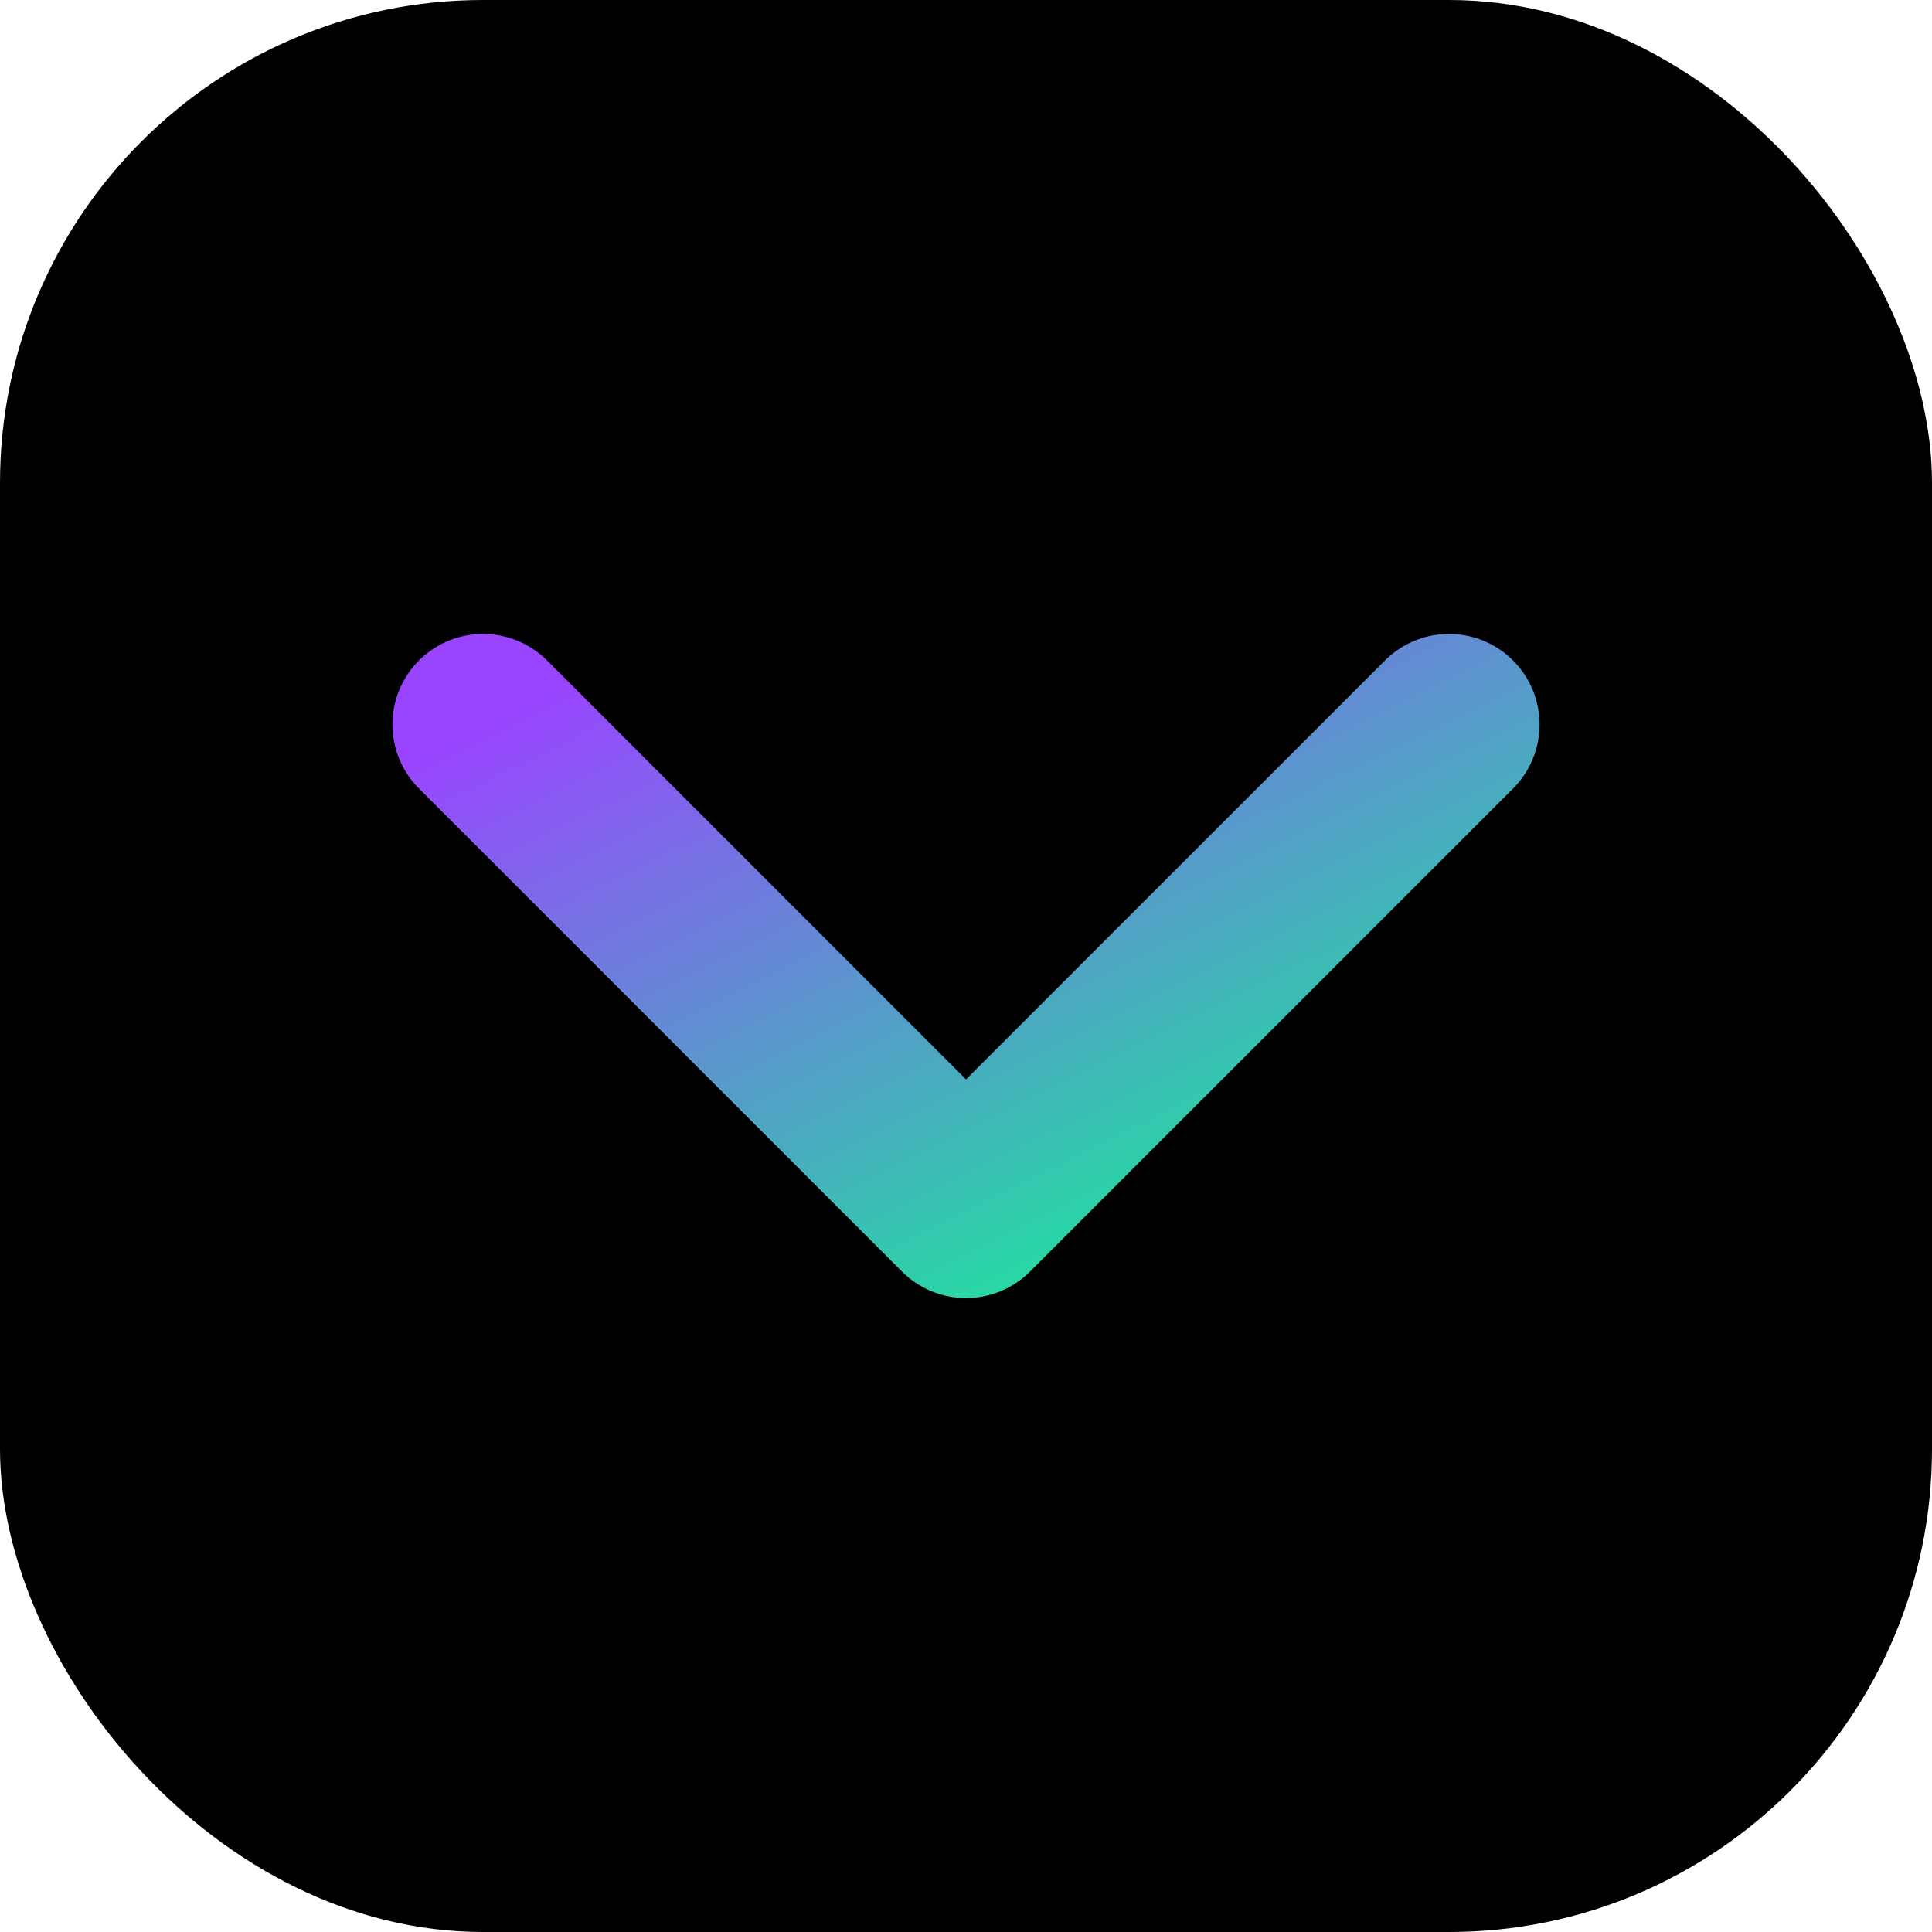
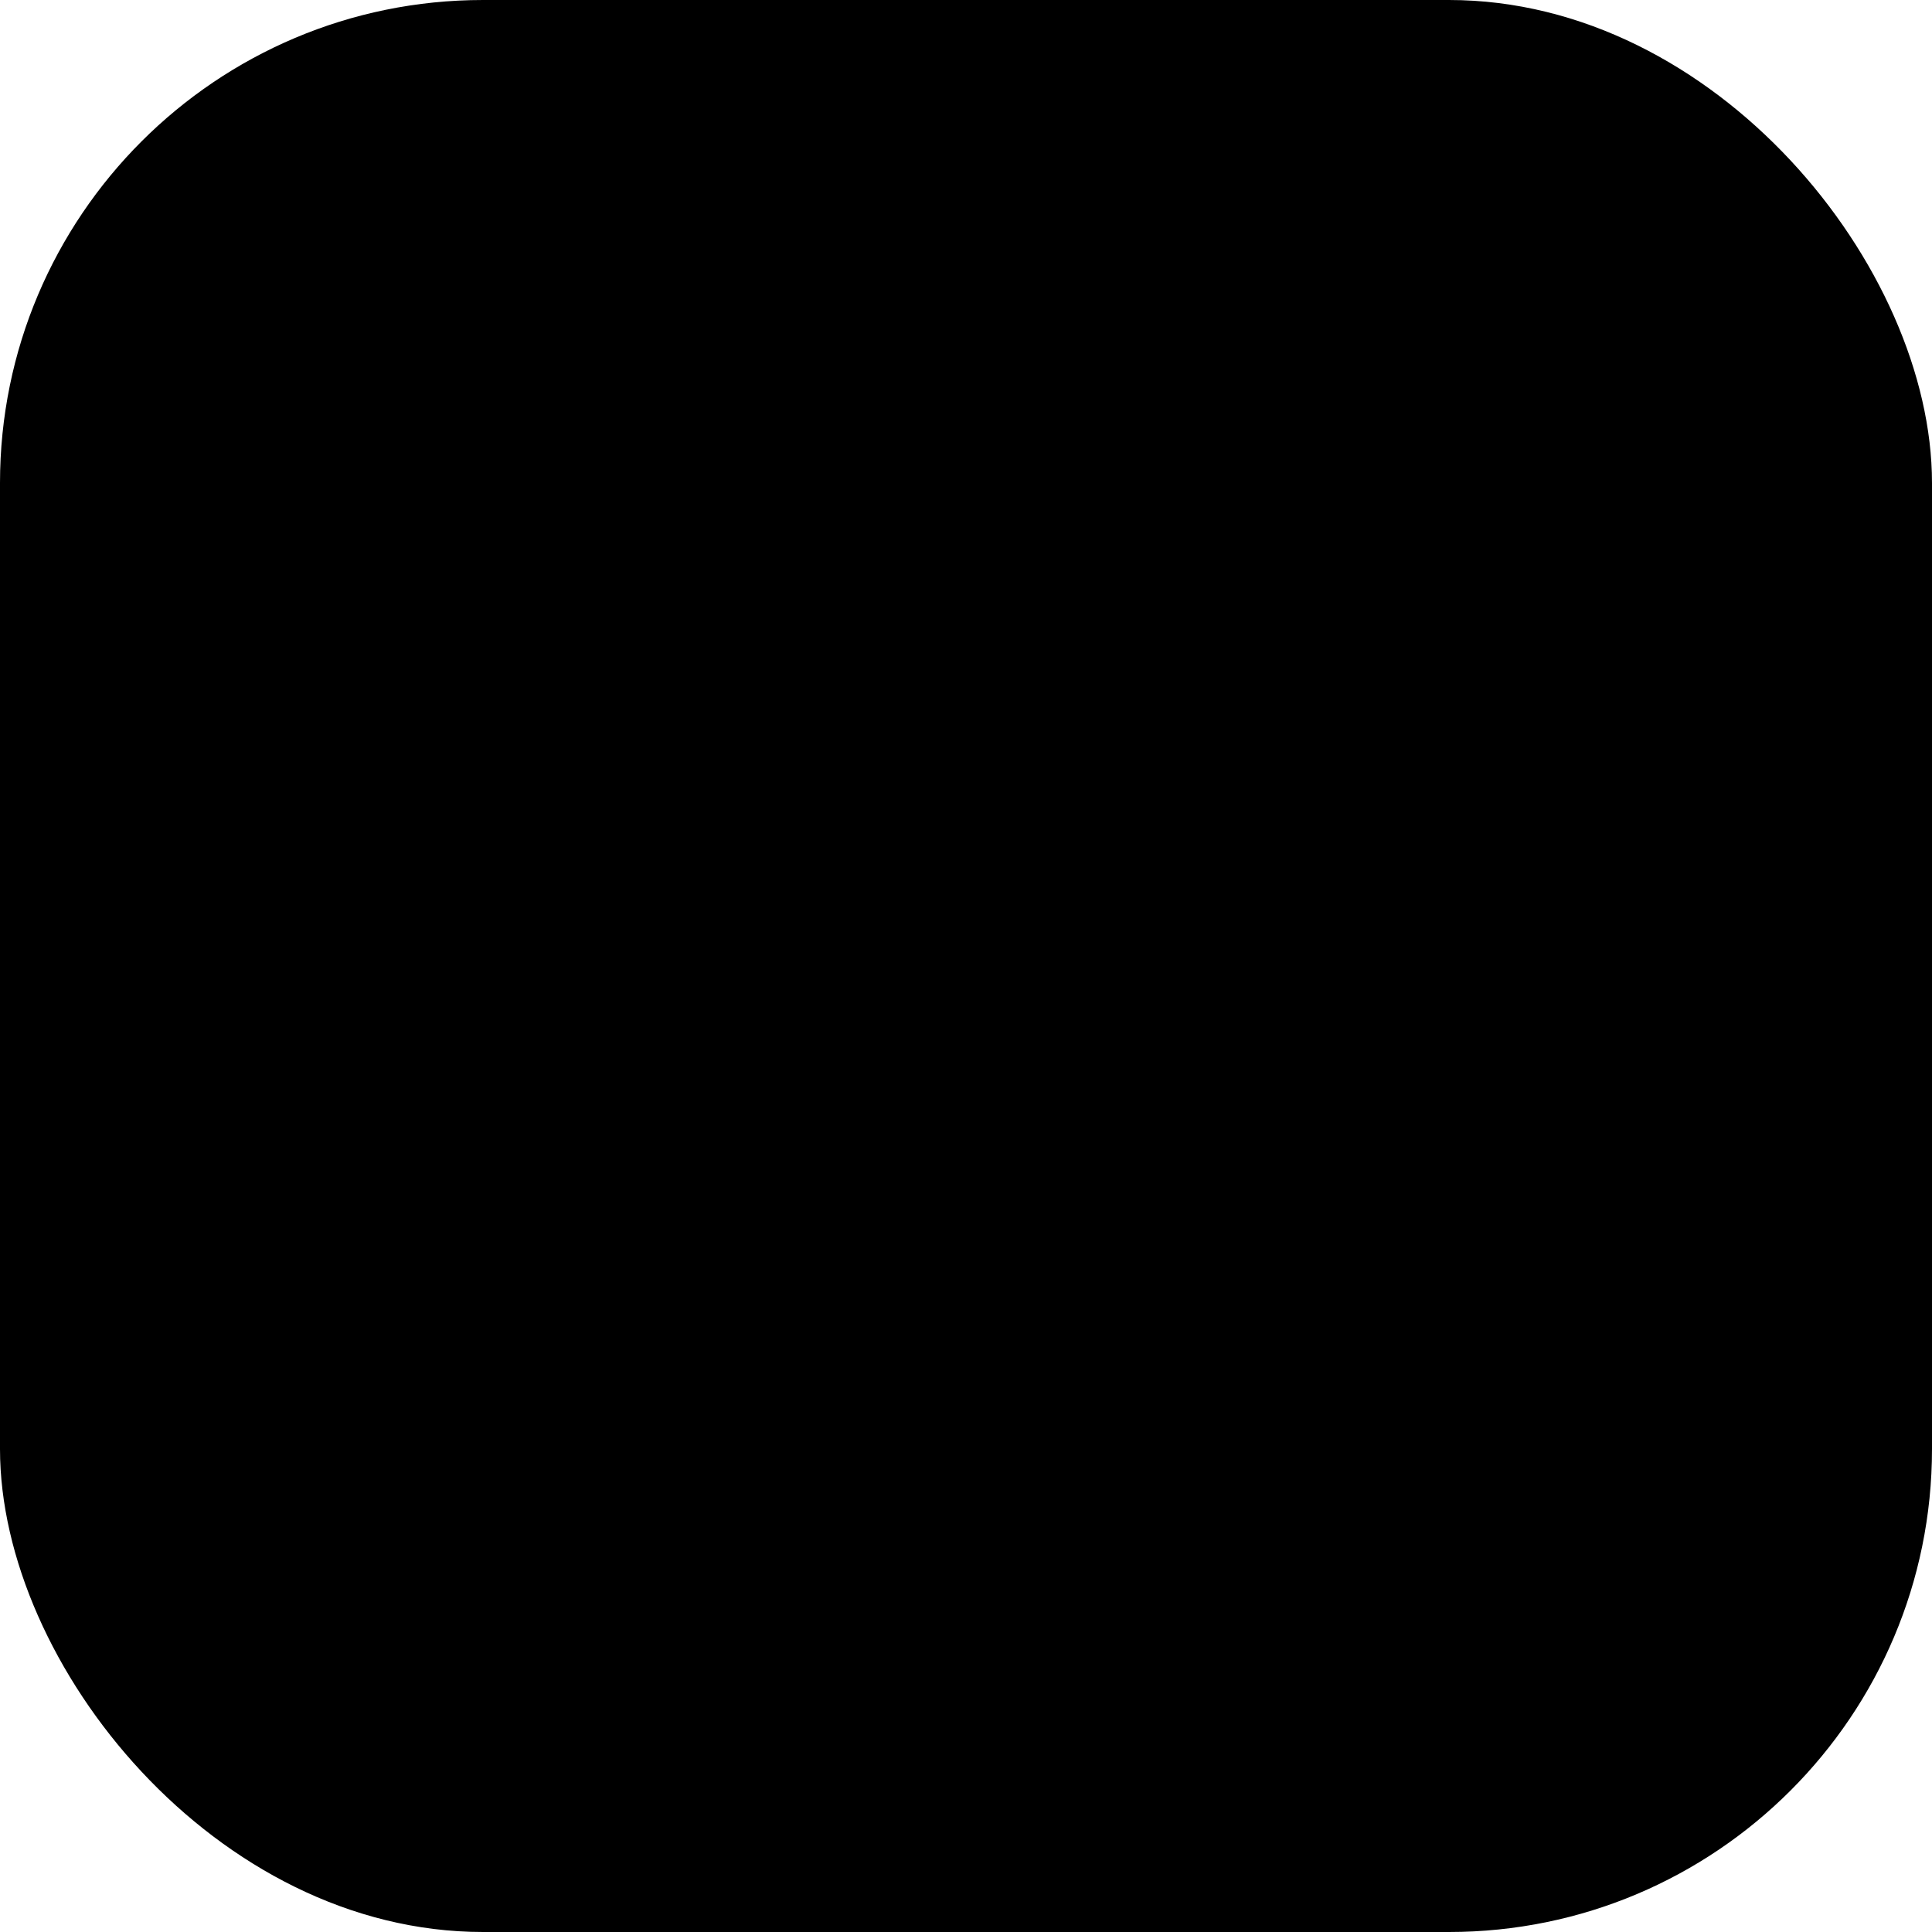
<svg xmlns="http://www.w3.org/2000/svg" width="512" height="512" viewBox="0 0 512 512" fill="none">
  <defs>
    <linearGradient id="gradient" x1="0%" y1="0%" x2="100%" y2="100%">
      <stop offset="0%" style="stop-color:#9945FF" />
      <stop offset="100%" style="stop-color:#14F195" />
    </linearGradient>
  </defs>
  <rect width="512" height="512" rx="128" fill="black" />
-   <path d="M384 192L256 320L128 192" stroke="url(#gradient)" stroke-width="48" stroke-linecap="round" stroke-linejoin="round" />
</svg>